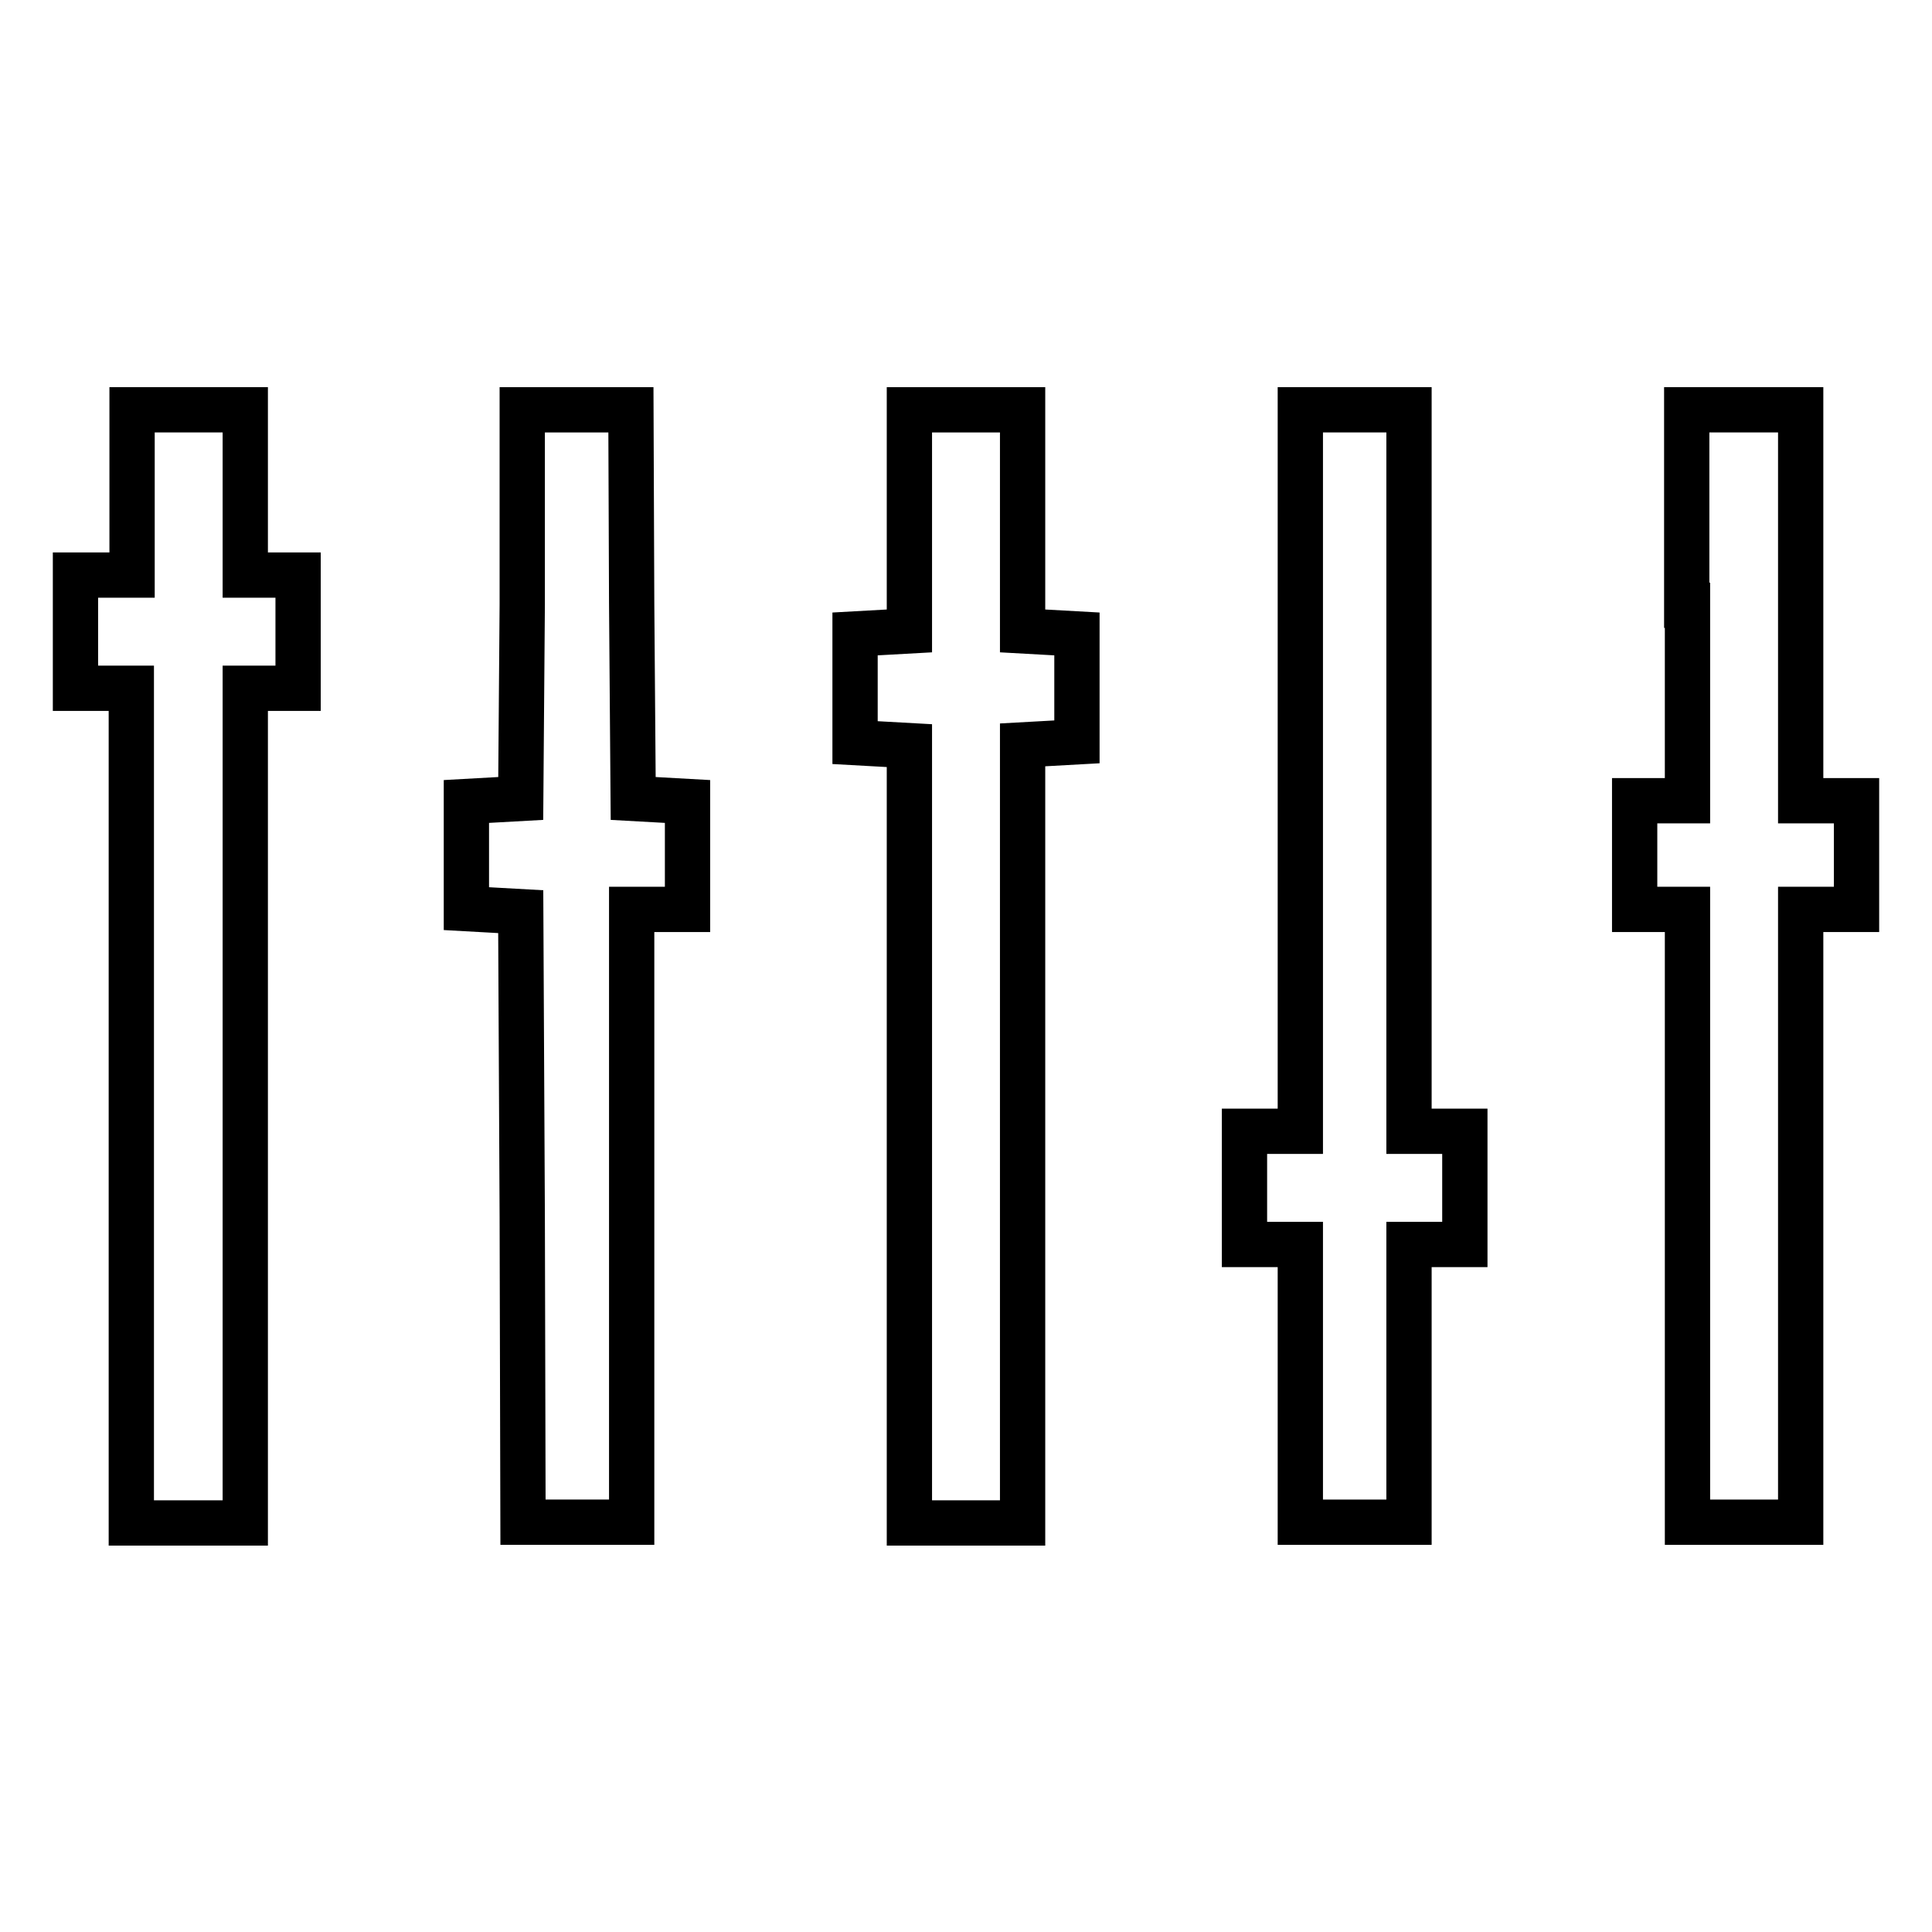
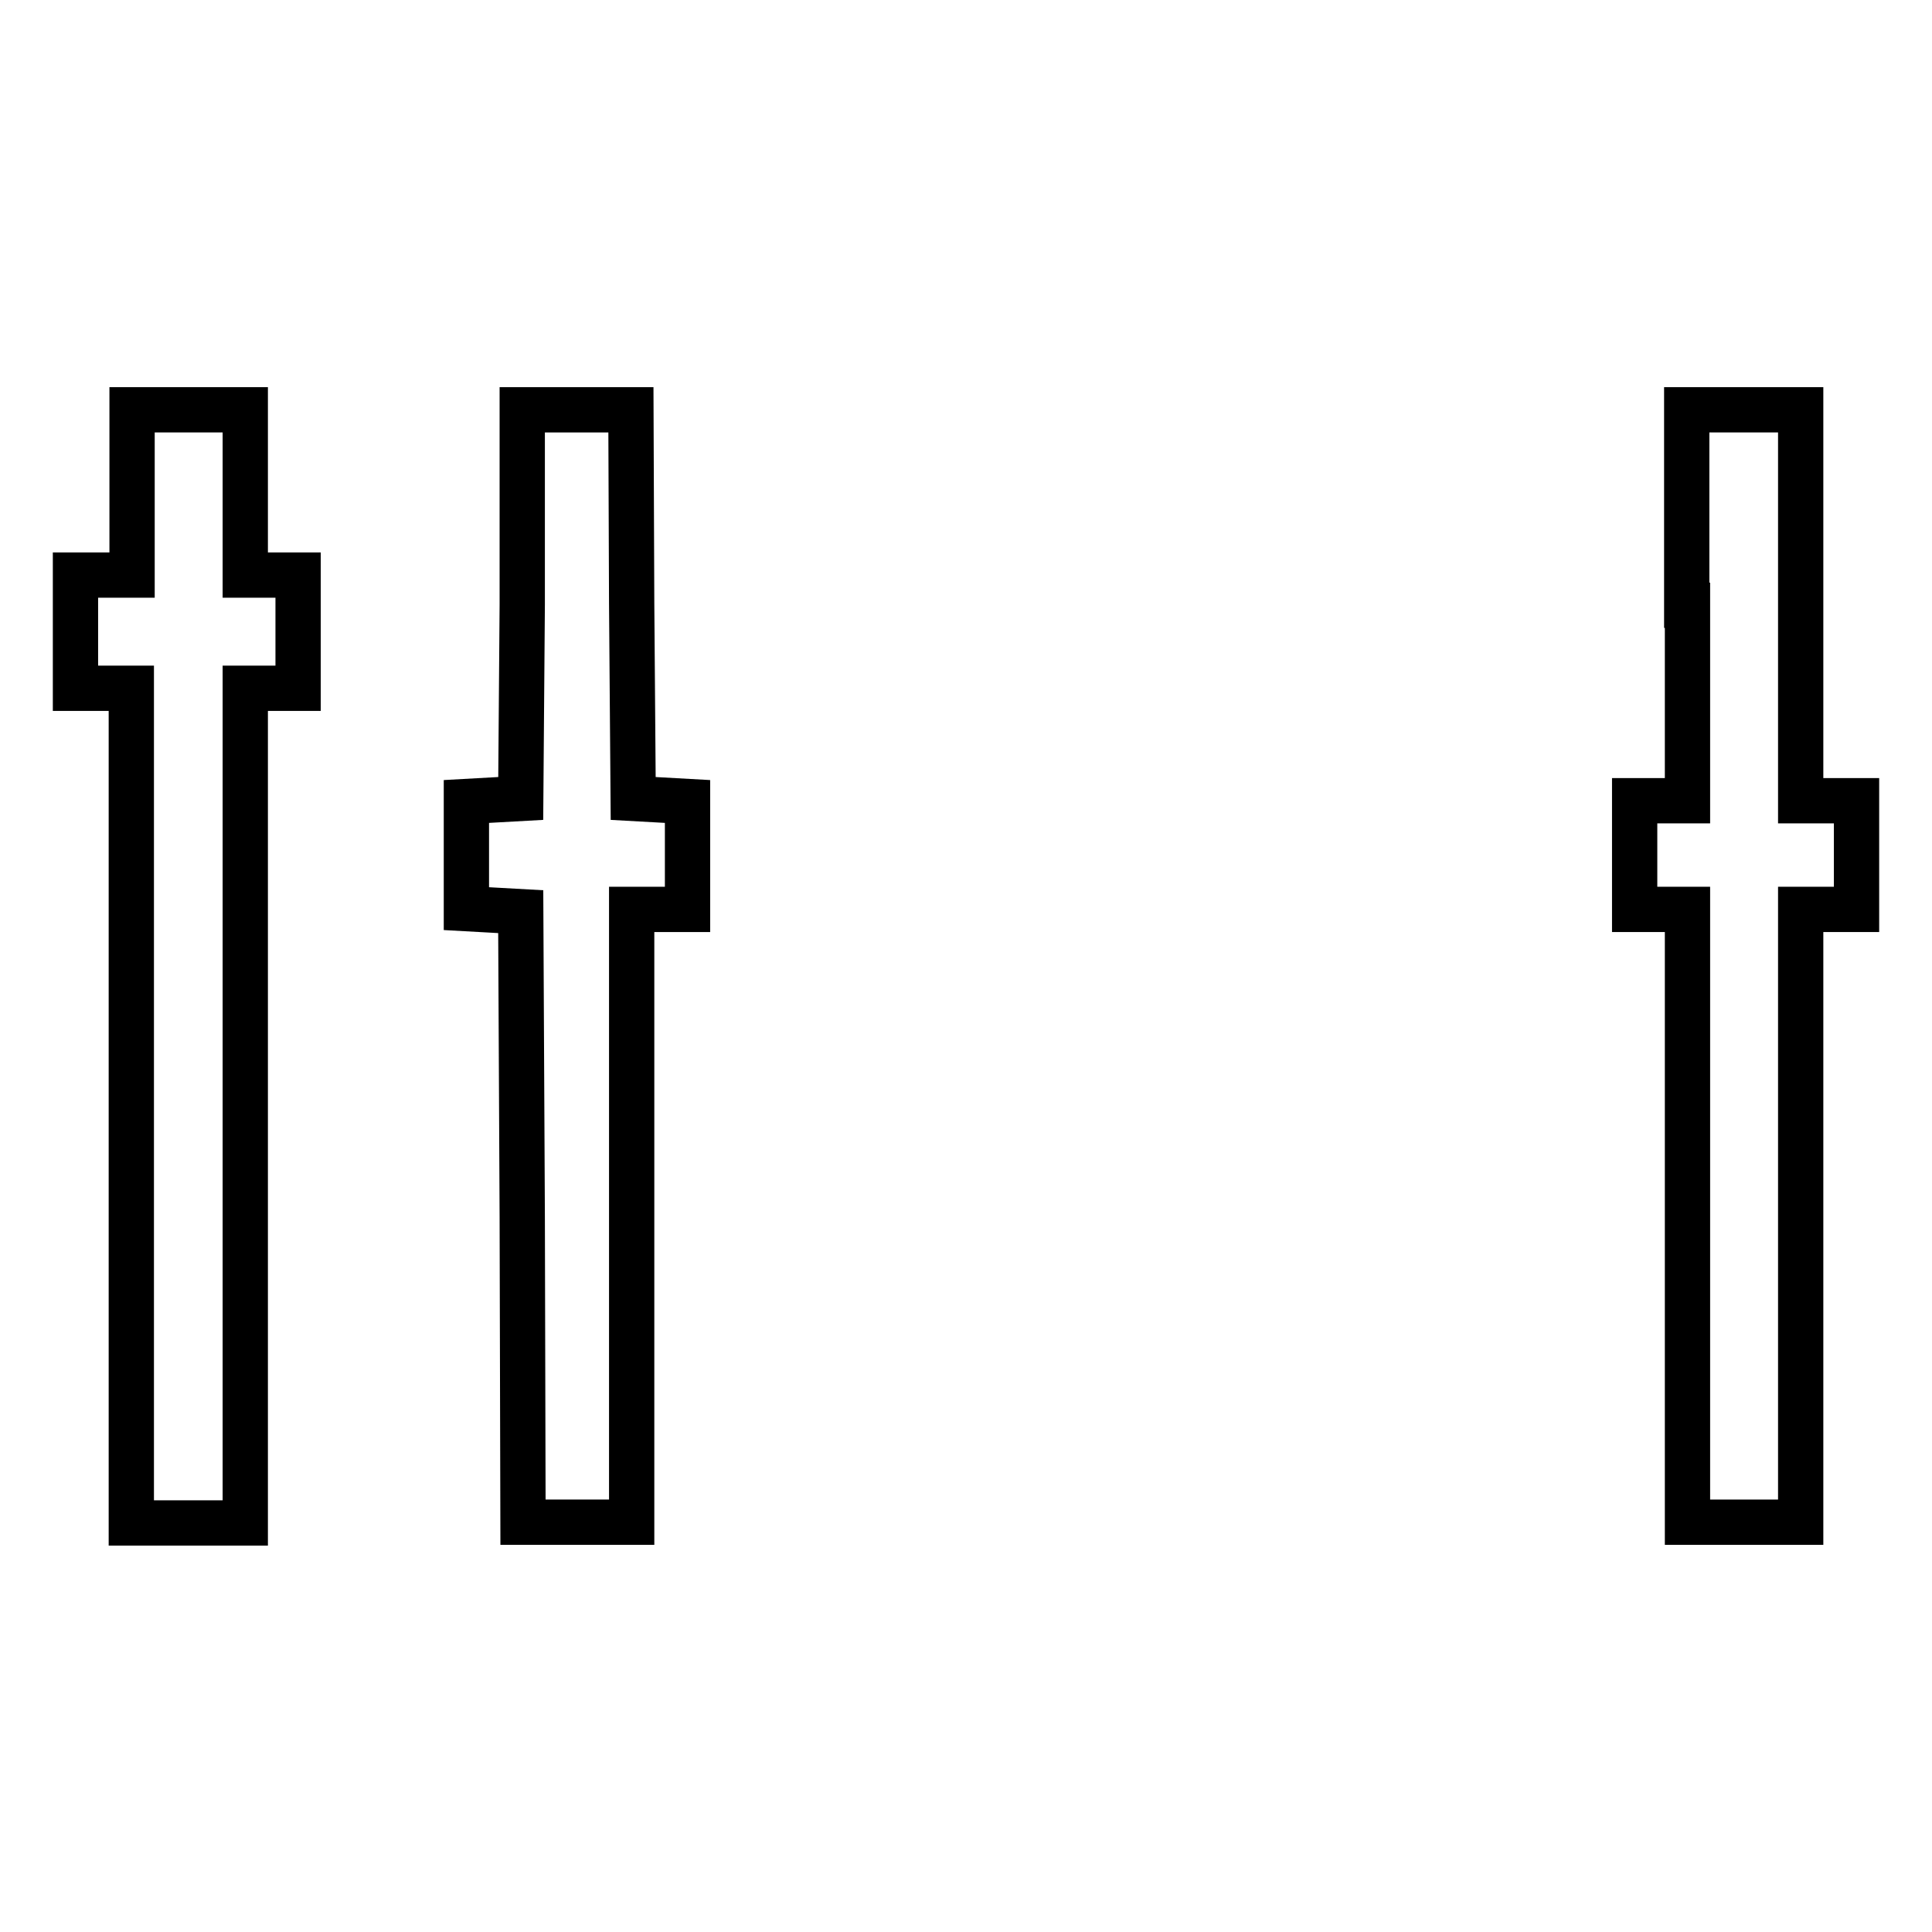
<svg xmlns="http://www.w3.org/2000/svg" version="1.1" x="0px" y="0px" viewBox="0 0 256 256" enable-background="new 0 0 256 256" xml:space="preserve">
  <g>
    <g>
      <g>
        <path stroke-width="6" fill-opacity="0" stroke="#000000" d="M17.5,65.3v10.9h-3.7H10v7.5v7.5h3.7h3.7v55.3v55.3H25h7.5v-55.3V91.2h3.5h3.5v-7.5v-7.5h-3.5h-3.5V65.3V54.3H25h-7.5V65.3z" />
        <path stroke-width="6" fill-opacity="0" stroke="#000000" d="M69.2,80.1L69,105.8l-3.6,0.2l-3.6,0.2v7.1v7.1l3.6,0.2l3.6,0.2l0.2,40.5l0.1,40.4h7.2h7.2v-40.6v-40.6h3.7h3.7v-7.2v-7.1l-3.6-0.2l-3.6-0.2l-0.2-25.8l-0.1-25.7h-7.2h-7.2L69.2,80.1z" />
-         <path stroke-width="6" fill-opacity="0" stroke="#000000" d="M120.5,69v14.6l-3.6,0.2l-3.6,0.2v7.2v7.2l3.6,0.2l3.6,0.2v51.5v51.5h7.5h7.5v-51.5V98.7l3.6-0.2l3.6-0.2v-7.2V84l-3.6-0.2l-3.6-0.2V69V54.3H128h-7.5V69z" />
-         <path stroke-width="6" fill-opacity="0" stroke="#000000" d="M172.3,102.1v47.8h-3.7h-3.7v7.5v7.5h3.7h3.7v18.4v18.4h7.2h7.2v-18.4v-18.4h3.7h3.7v-7.5v-7.5h-3.7h-3.7v-47.8V54.3h-7.2h-7.2L172.3,102.1L172.3,102.1z" />
        <path stroke-width="6" fill-opacity="0" stroke="#000000" d="M223.6,80.2v25.9h-3.5h-3.5v7.2v7.2h3.5h3.5v40.6v40.6h7.5h7.5v-40.6v-40.6h3.7h3.7v-7.2v-7.2h-3.7h-3.7V80.2V54.3H231h-7.5V80.2L223.6,80.2z" />
      </g>
    </g>
  </g>
</svg>